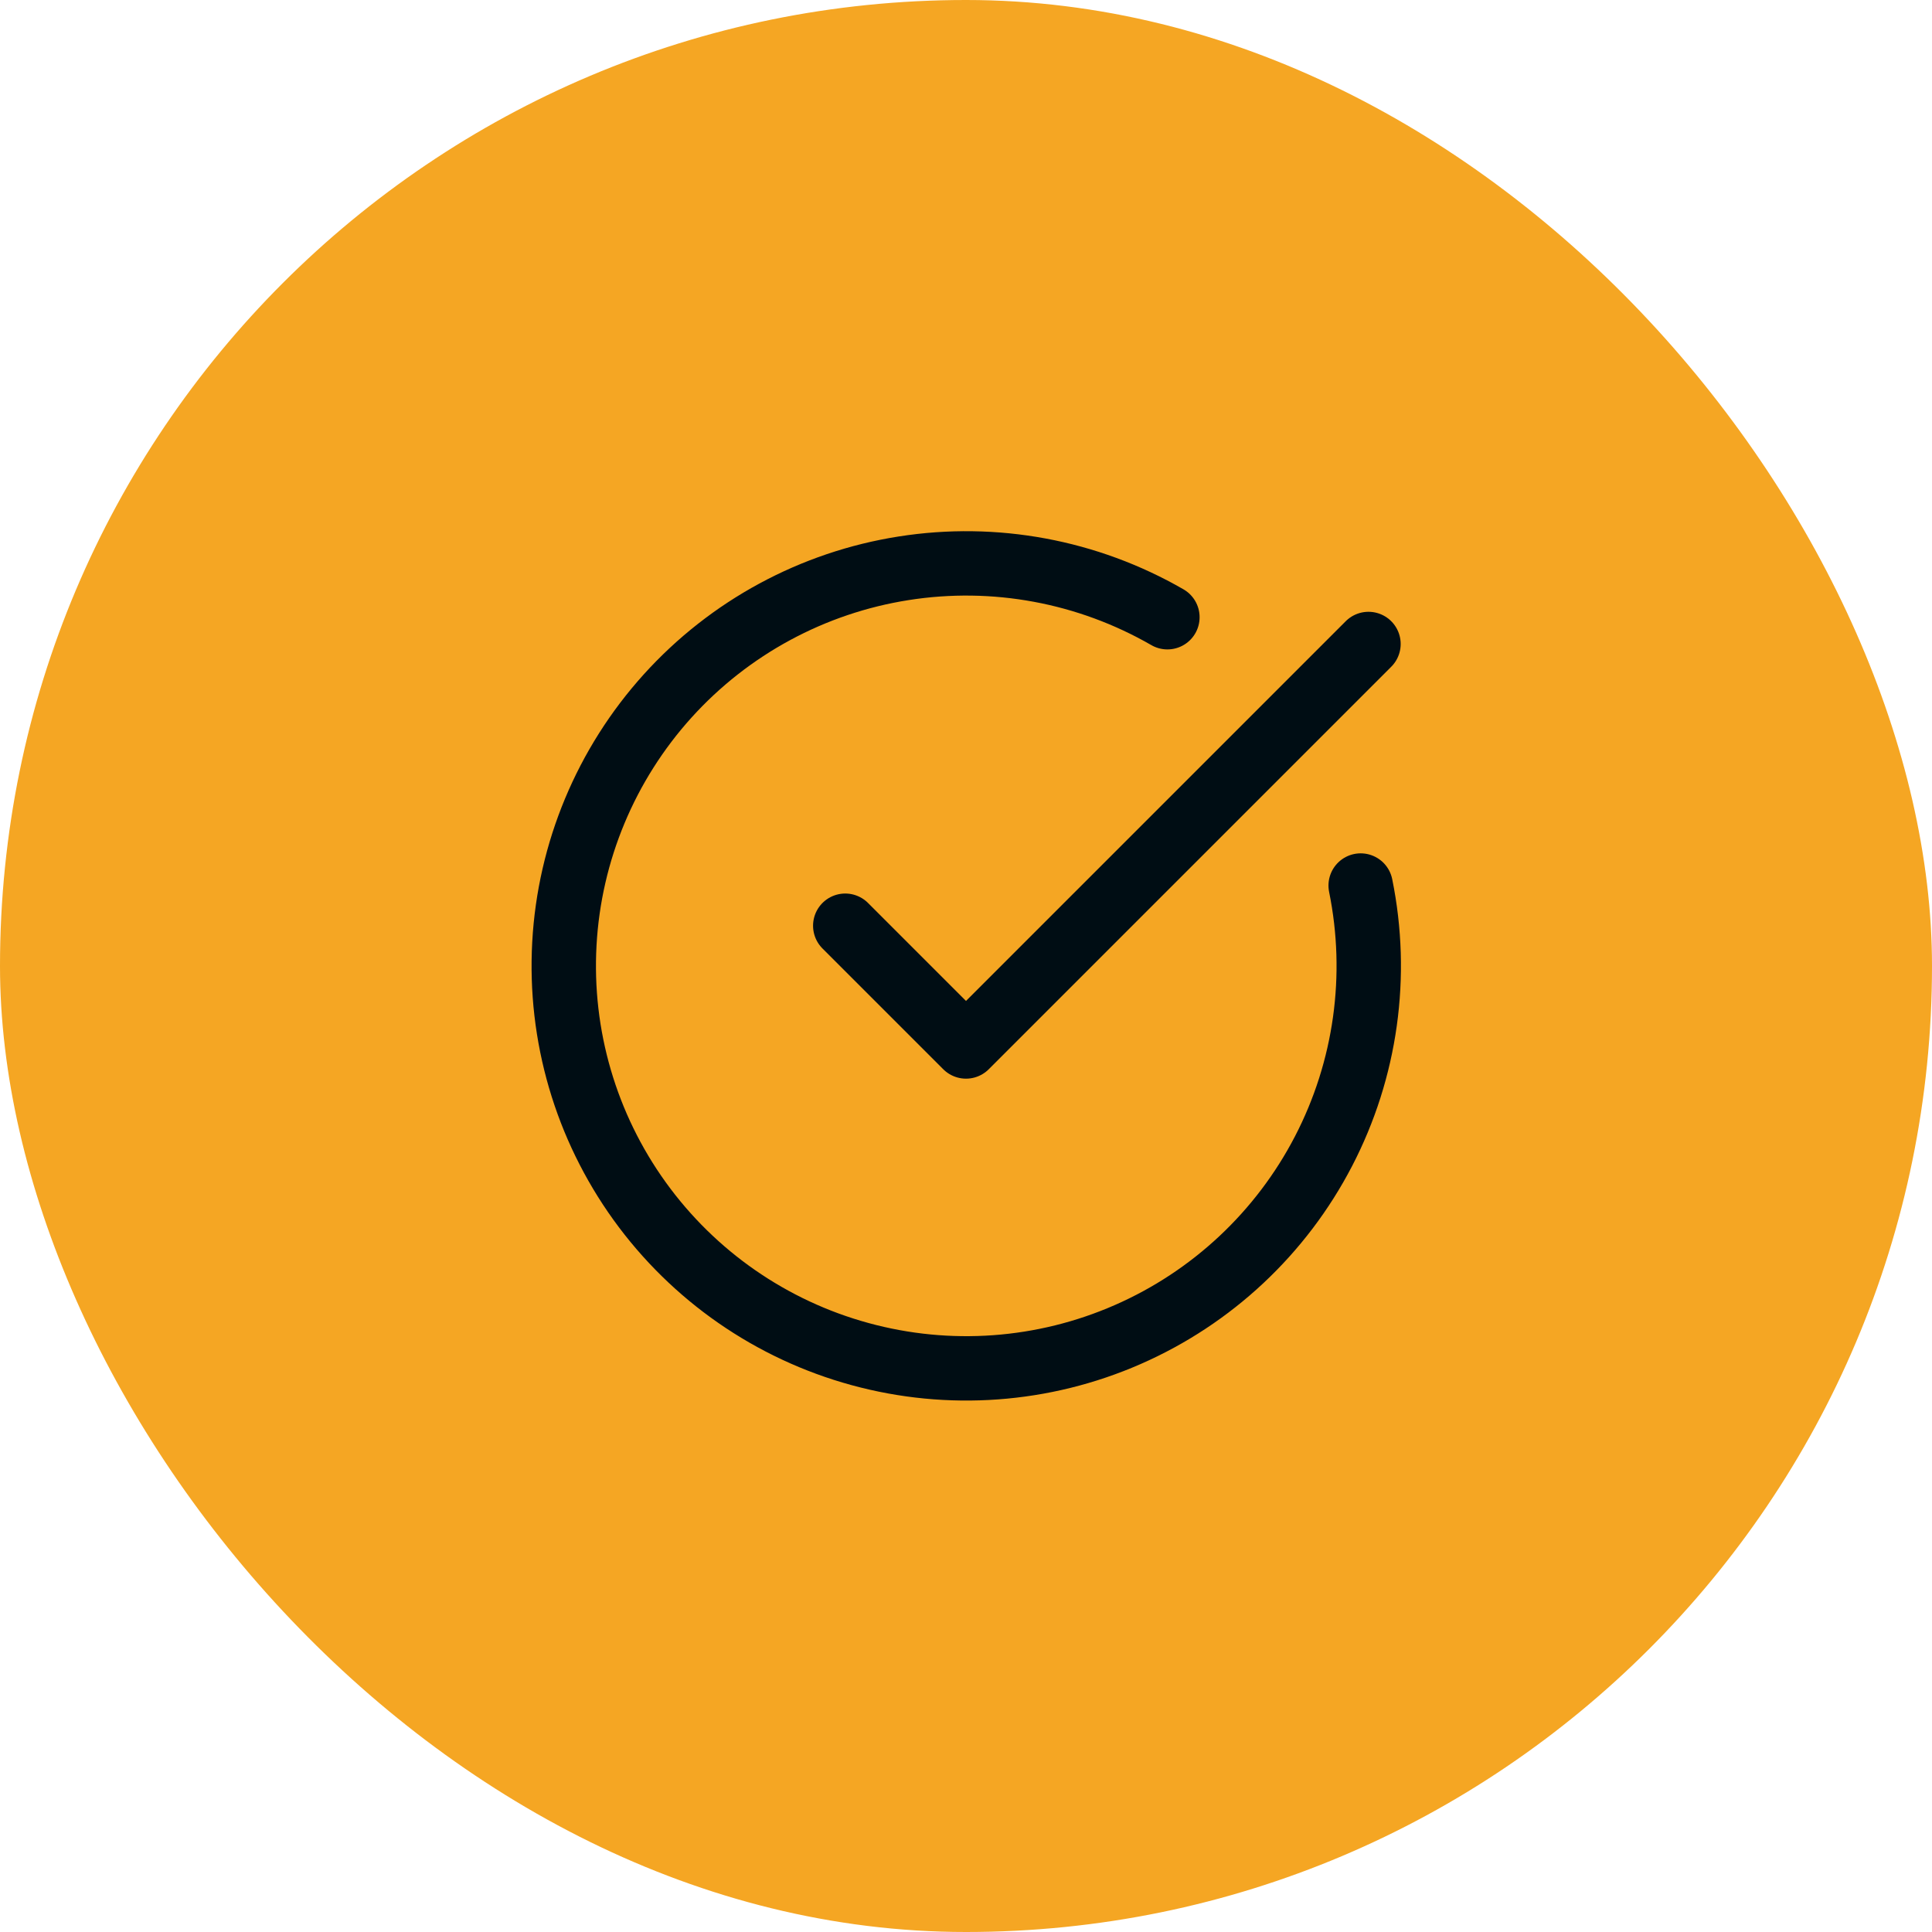
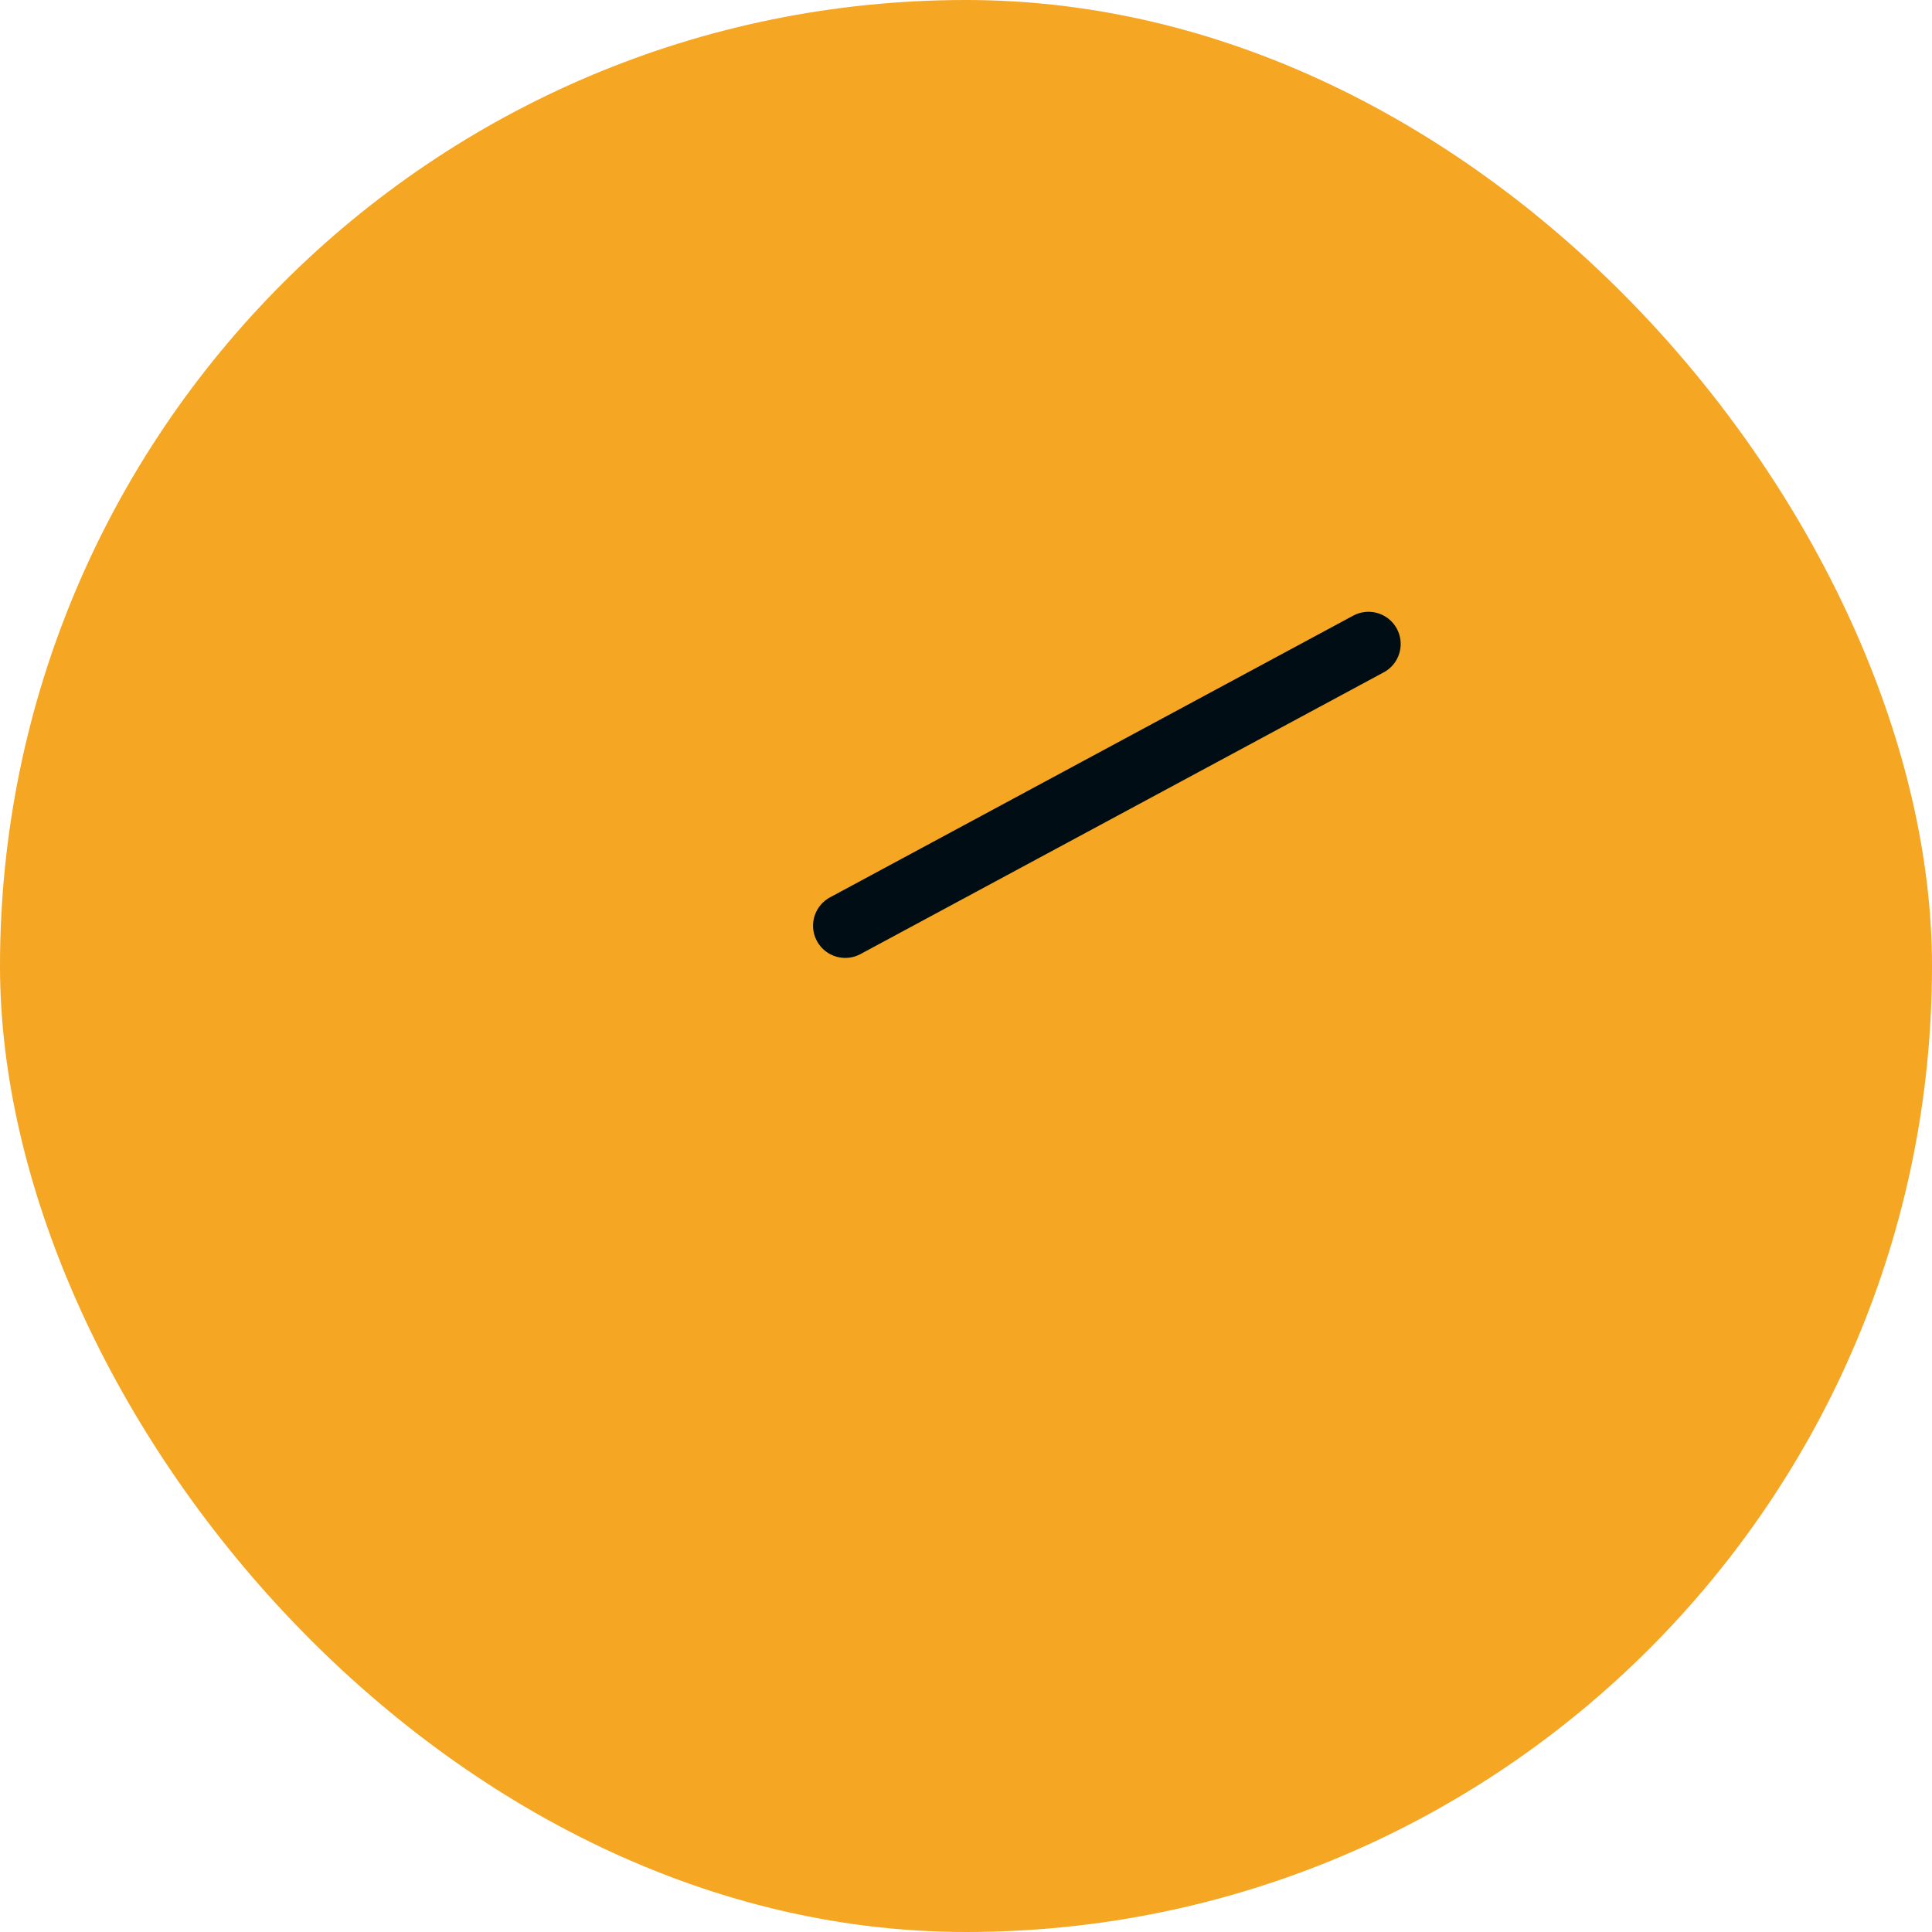
<svg xmlns="http://www.w3.org/2000/svg" width="40" height="40" viewBox="0 0 40 40" fill="none">
  <rect width="40" height="40" rx="20" fill="#F5A623" />
-   <path d="M28.171 18.334C28.551 20.201 28.28 22.143 27.402 23.835C26.524 25.527 25.093 26.867 23.347 27.631C21.601 28.396 19.645 28.538 17.807 28.035C15.968 27.533 14.358 26.415 13.243 24.868C12.129 23.321 11.579 21.44 11.685 19.536C11.79 17.633 12.545 15.824 13.823 14.409C15.101 12.995 16.825 12.062 18.708 11.766C20.591 11.469 22.519 11.827 24.17 12.779" stroke="#000D14" stroke-width="1.333" stroke-linecap="round" stroke-linejoin="round" />
-   <path d="M17.5 19.166L20 21.666L28.333 13.333" stroke="#000D14" stroke-width="1.333" stroke-linecap="round" stroke-linejoin="round" />
+   <path d="M17.5 19.166L28.333 13.333" stroke="#000D14" stroke-width="1.333" stroke-linecap="round" stroke-linejoin="round" />
</svg>